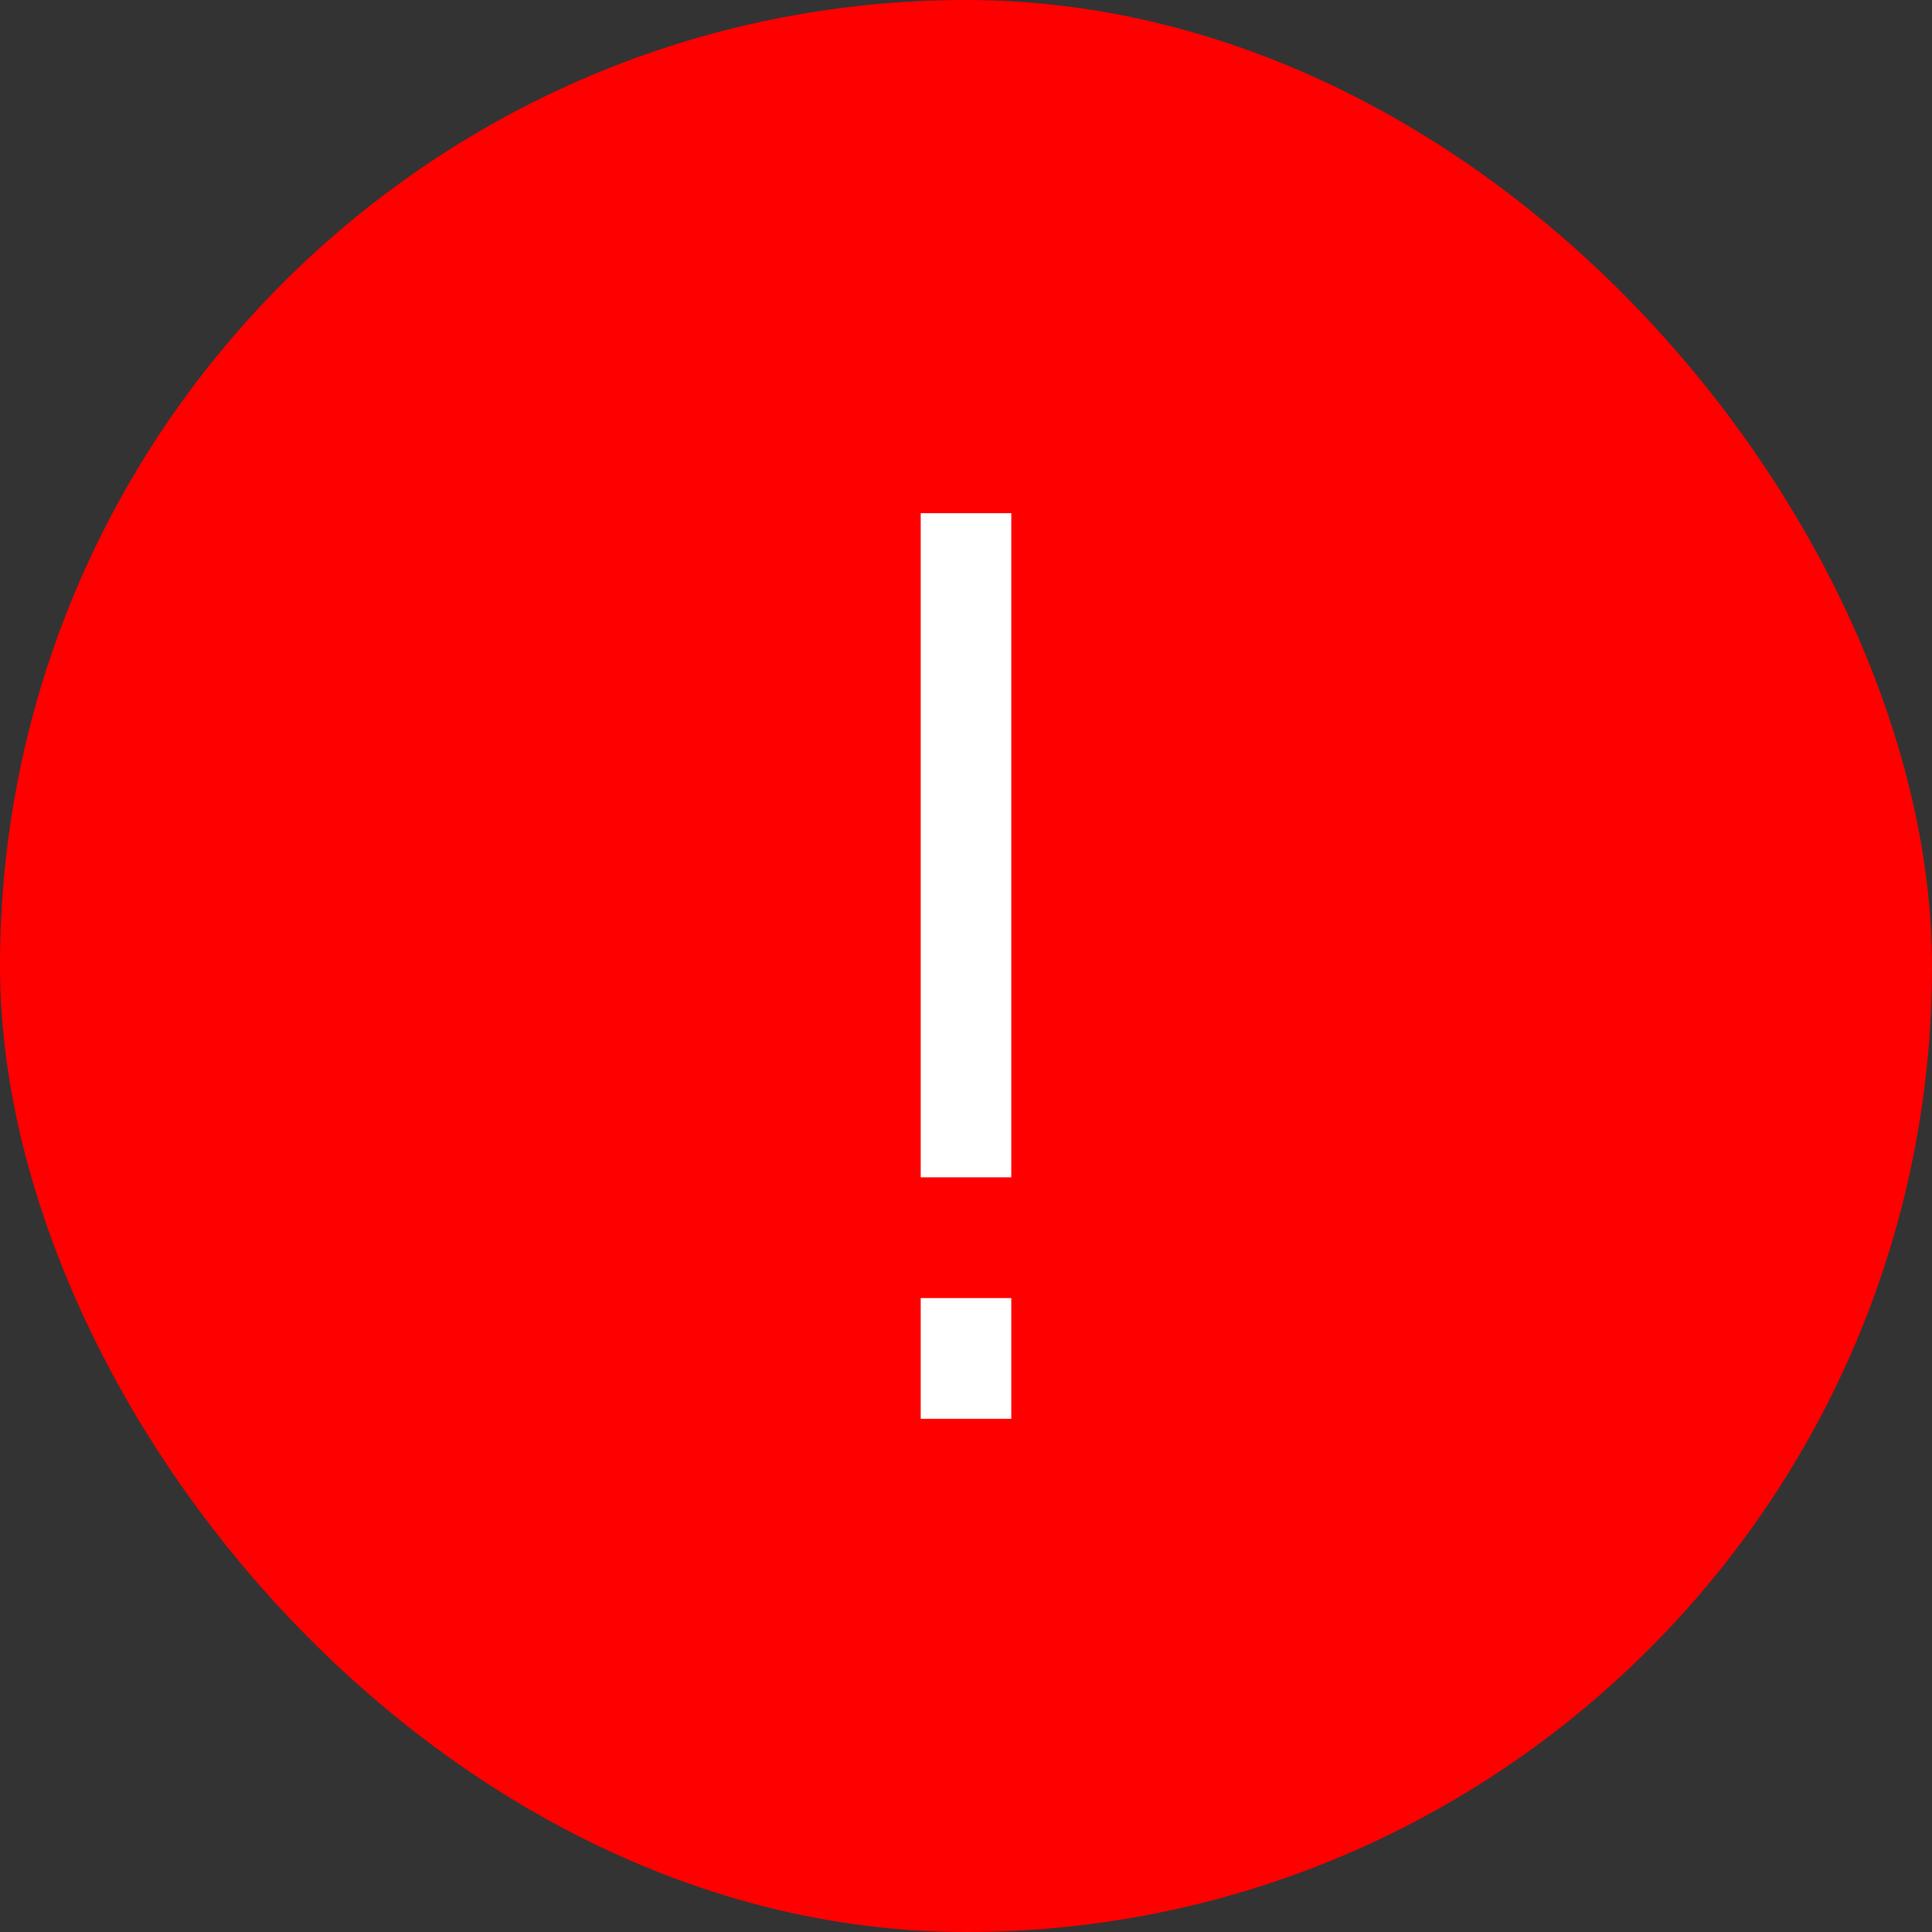
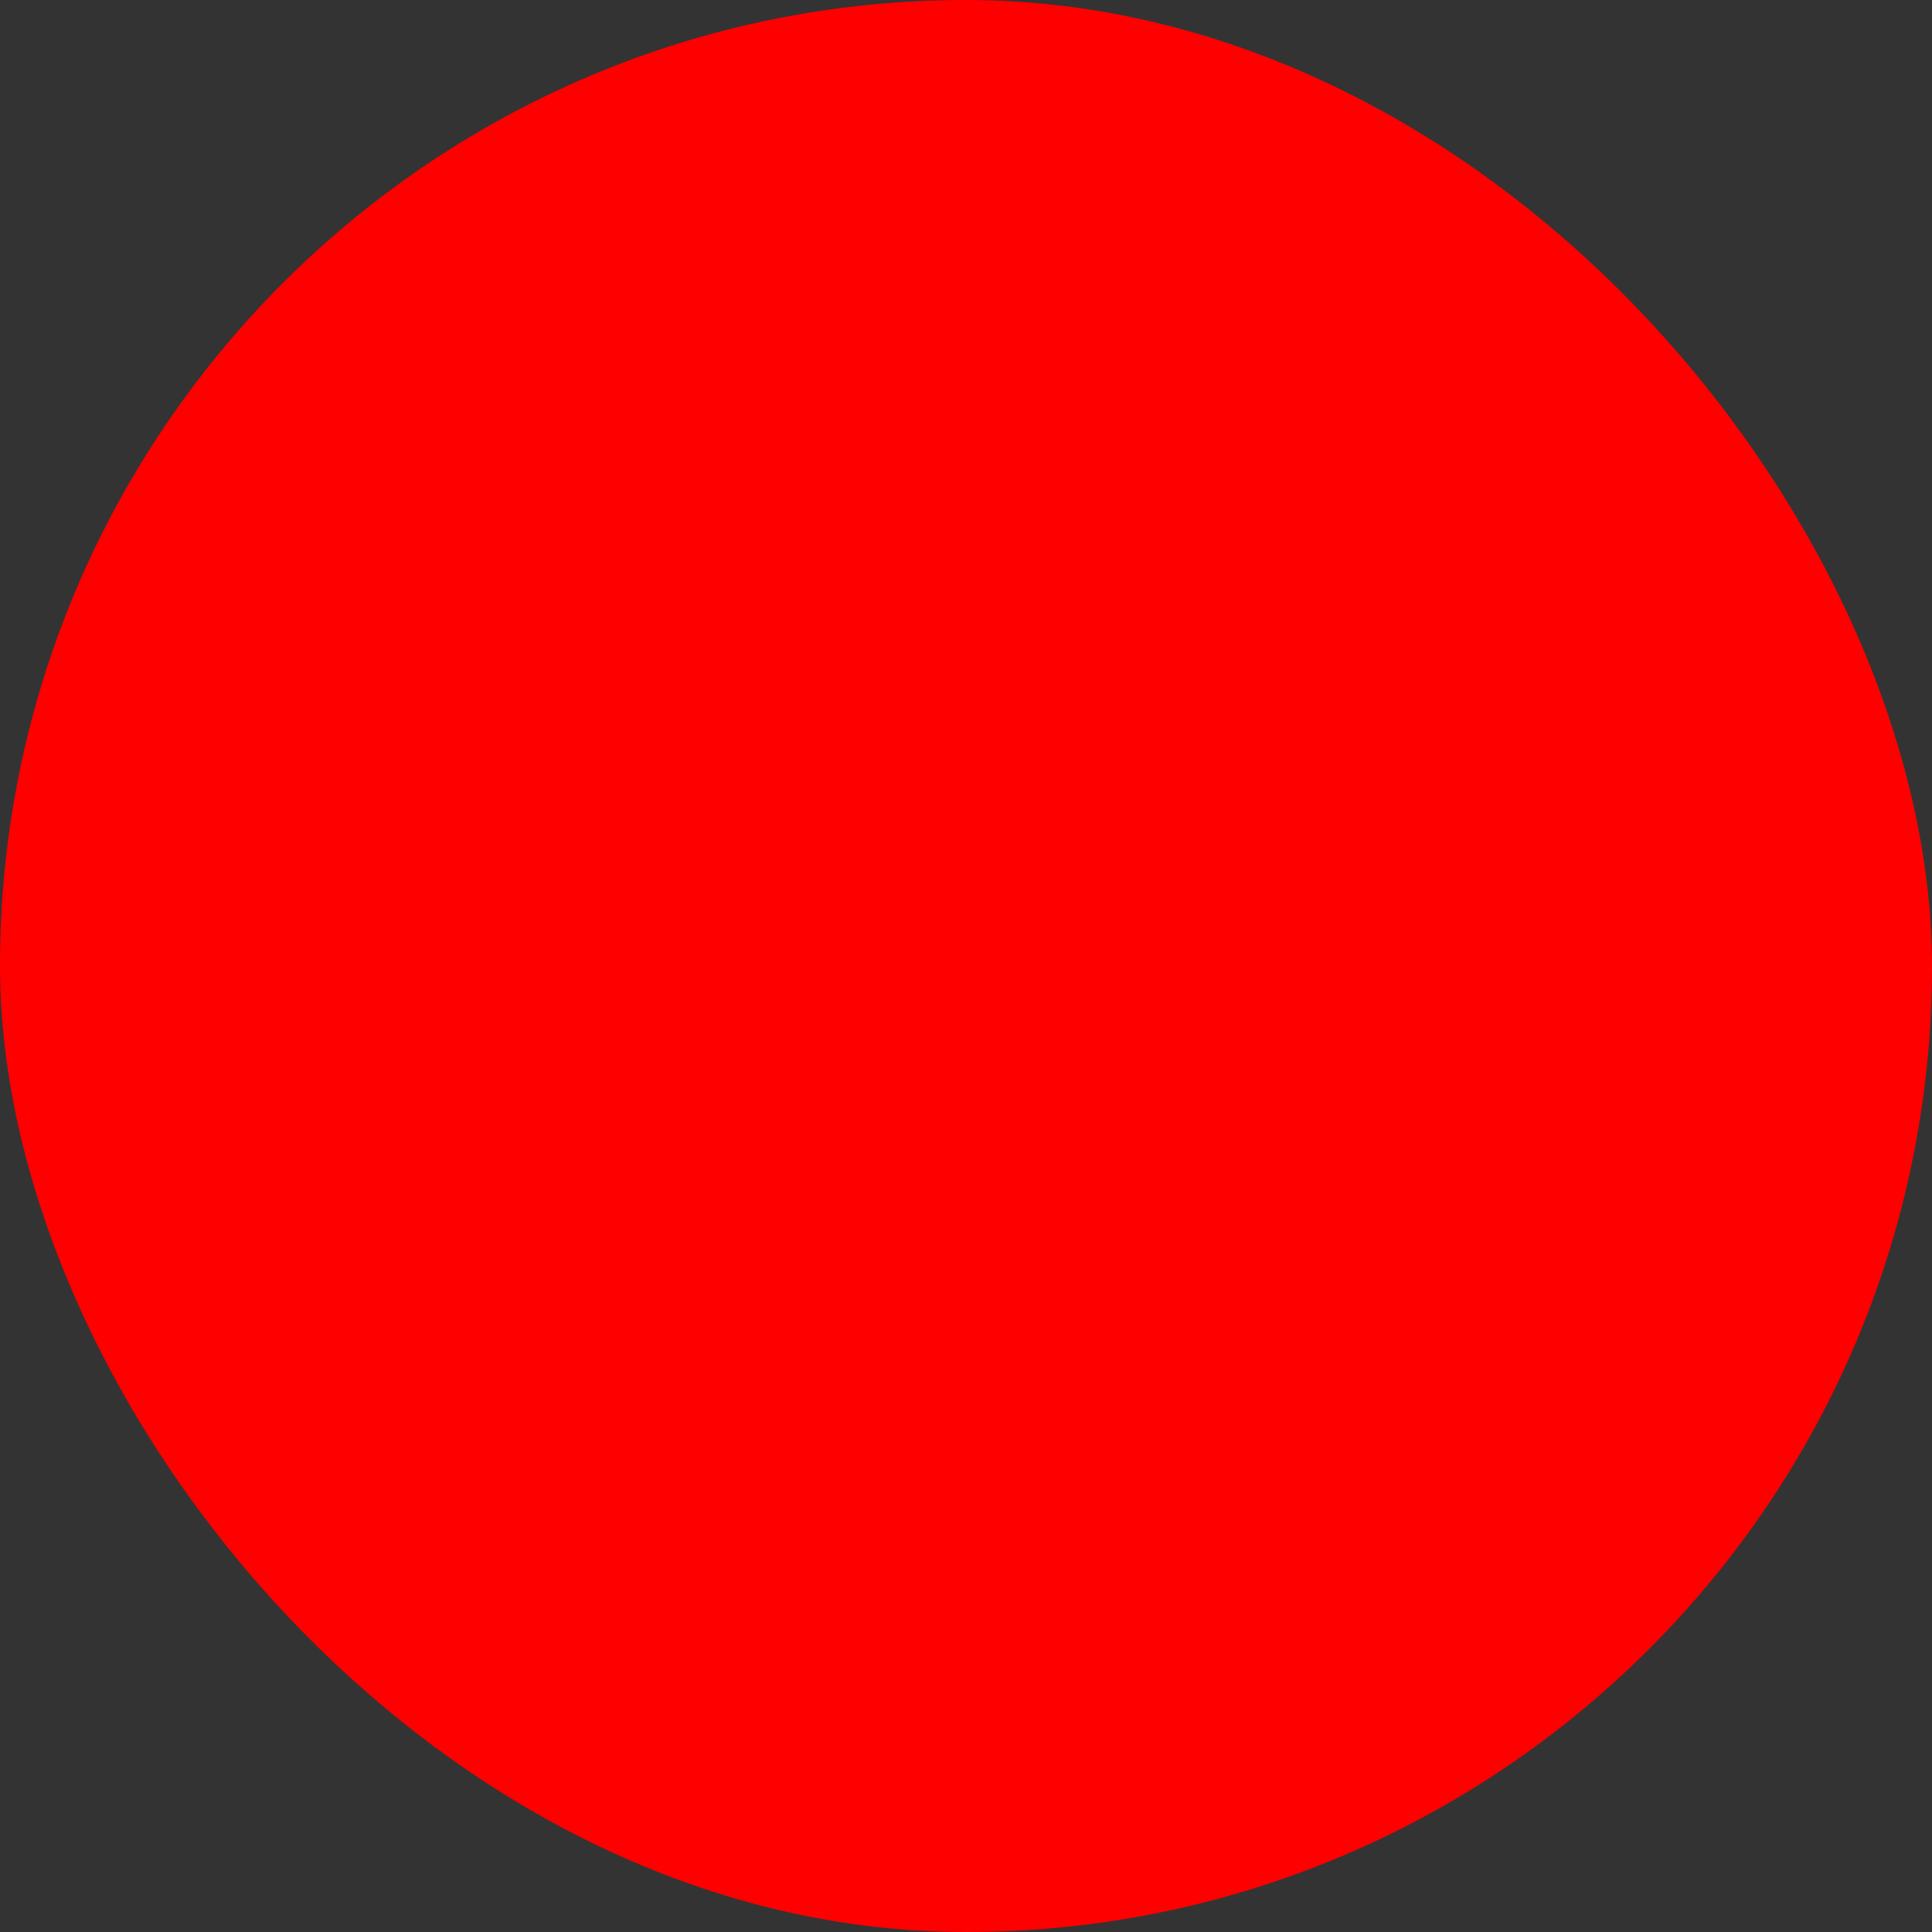
<svg xmlns="http://www.w3.org/2000/svg" width="64" height="64" viewBox="0 0 64 64" fill="none">
  <rect x="0" y="0" width="64" height="64" fill="#333333" stroke="none" />
  <rect width="64" height="64" rx="32" fill="#FF0000" />
-   <path d="M32 17V39" stroke="white" stroke-width="3" stroke-miterlimit="10" />
-   <path d="M32 43V47" stroke="white" stroke-width="3" stroke-miterlimit="10" />
</svg>